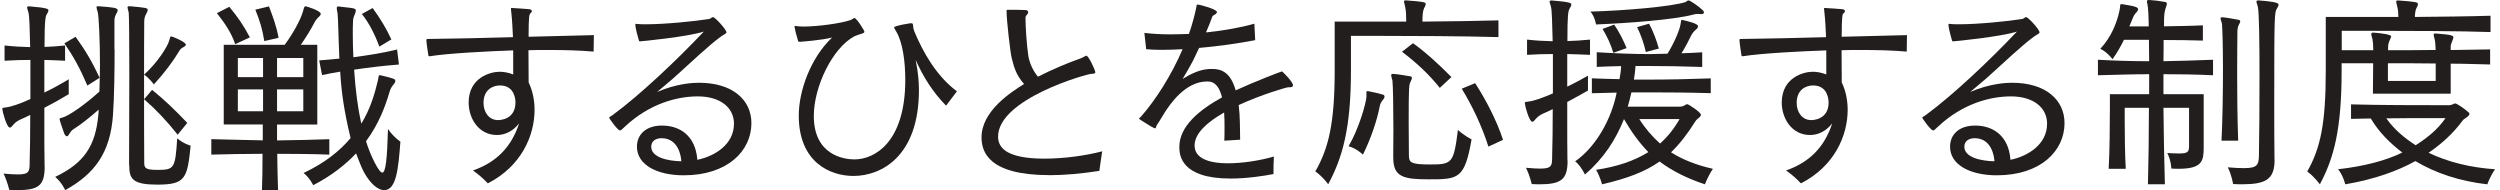
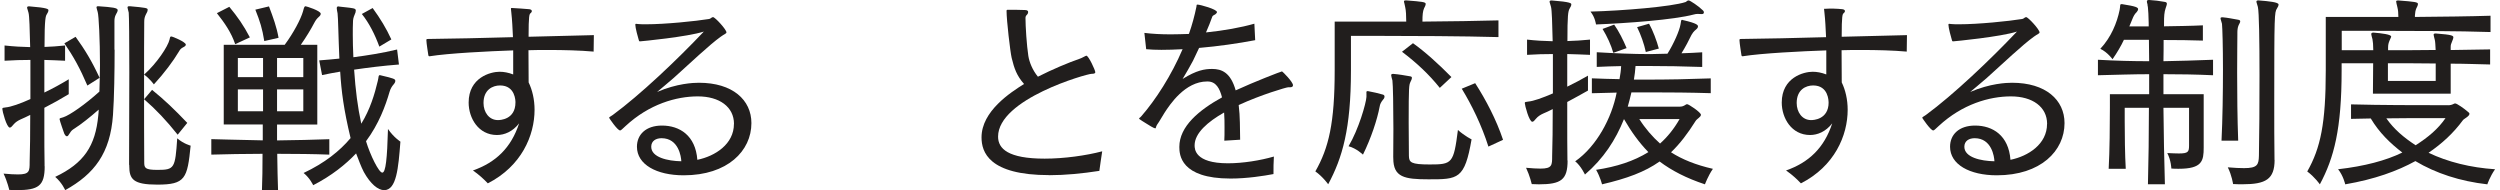
<svg xmlns="http://www.w3.org/2000/svg" width="434" height="33" viewBox="0 0 434 33" fill="none">
  <g clip-path="url(#clip0_3527_12481)">
    <path d="M7.758 28.865C7.758 32.262 6.7 33.01 2.848 33.01C2.425 33.01 2.032 32.97 1.608 32.97C1.608 32.97 1.296 31.554 0.62 30.139C1.719 30.24 2.496 30.28 3.131 30.28C5.147 30.28 5.147 29.684 5.147 28.117C5.218 25.963 5.248 23.062 5.248 19.948C4.613 20.261 4.088 20.514 3.584 20.726C3.121 20.938 2.667 21.221 2.344 21.616C2.092 21.939 1.881 22.152 1.709 22.152C1.145 22.152 0.398 19.25 0.398 18.896C0.398 18.684 0.54 18.724 1.003 18.643C1.85 18.573 3.514 18.006 5.278 17.198V10.403C3.826 10.403 2.385 10.444 0.792 10.545V7.896C2.385 8.068 3.796 8.149 5.238 8.179C5.167 5.065 5.097 2.76 4.956 2.234C4.855 1.769 4.704 1.486 4.704 1.314C4.704 1.173 4.804 1.102 5.016 1.102H5.087C8.333 1.355 8.404 1.597 8.404 1.779C8.404 1.992 8.303 2.204 8.121 2.487C7.94 2.77 7.728 3.124 7.728 8.149C8.857 8.108 9.987 8.038 11.297 7.896V10.545C9.987 10.474 8.857 10.444 7.698 10.403V16.065C9.18 15.357 10.662 14.539 11.932 13.76V16.348C10.662 17.127 9.14 17.976 7.698 18.714V21.869C7.698 24.346 7.698 26.681 7.738 28.491V28.875L7.758 28.865ZM19.897 8.624C19.897 12.233 19.827 17.016 19.615 19.948C19.151 26.6 16.369 30.209 11.317 33.01C11.317 33.01 10.783 31.736 9.583 30.705C14.564 28.339 16.57 25.357 17.064 20.018C17.094 19.705 17.135 19.381 17.135 19.028C15.653 20.332 14.13 21.545 12.931 22.313C12.547 22.566 12.406 22.637 12.084 23.163C11.902 23.486 11.761 23.658 11.62 23.658C11.438 23.658 11.307 23.486 11.156 23.193C11.116 23.092 10.339 20.888 10.339 20.675C10.339 20.504 10.511 20.504 10.975 20.362C12.104 20.008 14.826 18.097 17.256 15.903C17.286 14.458 17.357 12.901 17.357 11.344C17.357 6.915 17.145 2.71 16.963 2.103C16.863 1.678 16.752 1.426 16.752 1.294C16.752 1.163 16.822 1.082 17.004 1.082H17.074C19.544 1.254 20.432 1.365 20.432 1.759C20.432 1.971 20.29 2.224 20.149 2.467C19.897 2.892 19.867 3.357 19.867 3.67V8.624H19.897ZM15.169 14.852C13.898 11.88 12.769 9.827 11.176 7.522L13.122 6.39C14.715 8.584 15.945 10.606 17.286 13.507L15.169 14.852ZM22.408 28.622C22.408 24.376 22.448 18.037 22.448 12.587C22.448 7.138 22.408 2.679 22.347 2.184C22.246 1.719 22.136 1.436 22.136 1.294C22.136 1.153 22.236 1.082 22.418 1.082H22.559C25.352 1.335 25.634 1.395 25.634 1.678C25.634 1.931 25.533 2.174 25.352 2.457C25.11 2.922 25.039 3.266 25.039 3.801C25.009 5.743 25.009 10.141 25.009 14.913C25.009 19.685 25.009 24.75 25.039 28.147C25.039 29.138 25.14 29.492 27.338 29.492C30.302 29.492 30.413 29.209 30.766 24.012C31.855 24.962 33.095 25.286 33.095 25.286C32.53 30.988 32.177 32.05 27.308 32.05C23.144 32.05 22.438 31.13 22.438 28.794V28.622H22.408ZM29.435 6.855C29.506 6.572 29.506 6.329 29.717 6.329C29.969 6.329 32.258 7.29 32.258 7.744C32.258 7.886 32.157 8.028 31.875 8.169C31.381 8.412 31.27 8.594 31.058 8.948C30.07 10.616 28.477 12.739 26.713 14.65C26.713 14.65 26.007 13.659 25.019 12.951C27.247 10.97 29.153 8.068 29.435 6.865V6.855ZM30.846 23.385C28.87 20.908 27.106 19.038 25.019 17.228L26.4 15.6C28.588 17.369 30.282 18.997 32.51 21.333L30.846 23.385Z" fill="#211E1D" />
    <path d="M57.16 26.843C54.62 26.742 51.303 26.701 48.127 26.701C48.167 29.108 48.197 31.332 48.268 33H45.475C45.546 31.332 45.576 29.108 45.576 26.701C42.33 26.701 39.325 26.772 36.684 26.843V24.154C37.42 24.194 40.989 24.255 45.616 24.366V21.606H38.841V7.775H49.427C50.95 5.722 52.22 3.316 52.603 1.971C52.775 1.294 52.855 1.082 53.027 1.082C53.168 1.082 55.678 1.86 55.678 2.386C55.678 2.558 55.578 2.74 55.356 2.922C55.043 3.205 54.831 3.448 54.549 3.983C53.984 5.075 53.097 6.531 52.22 7.775H55.083V21.616H48.096V24.376C51.242 24.335 54.589 24.265 57.17 24.164V26.853L57.16 26.843ZM40.827 7.664C40.152 5.642 38.992 3.983 37.651 2.285L39.809 1.183C41.261 2.952 42.249 4.337 43.378 6.491L40.837 7.664H40.827ZM45.667 10.07H41.291V13.396H45.667V10.07ZM45.667 15.519H41.291V19.311H45.667V15.519ZM45.879 7.128C45.526 4.934 45.142 3.731 44.326 1.678L46.695 1.112C47.441 3.094 48.006 4.61 48.359 6.562L45.889 7.128H45.879ZM52.654 10.07H48.096V13.396H52.654V10.07ZM52.654 15.519H48.096V19.311H52.654V15.519ZM69.239 11.202C66.486 11.415 63.905 11.738 61.475 12.092C61.727 15.742 62.08 18.502 62.716 21.474C64.238 19.028 65.045 16.338 65.579 14.073C65.76 13.396 65.65 13.042 65.972 13.042C66.002 13.042 66.043 13.083 66.113 13.083C68.412 13.619 68.624 13.72 68.624 14.043C68.624 14.215 68.553 14.397 68.341 14.64C68.029 14.994 67.777 15.418 67.636 15.914C66.9 18.431 65.77 21.505 63.542 24.517C64.288 26.964 65.77 29.967 66.365 29.967C66.96 29.967 67.212 27.561 67.353 22.394C68.341 23.84 69.511 24.588 69.511 24.588C69.158 29.188 68.835 33.01 66.688 33.01C65.629 33.01 64.319 31.948 63.159 29.856C62.665 28.895 62.272 27.803 61.818 26.631C60.014 28.541 57.544 30.523 54.368 32.151C54.368 32.151 53.803 30.907 52.704 30.028C56.374 28.299 58.985 26.206 60.861 23.971C59.661 18.977 59.267 15.863 59.056 12.436C57.997 12.607 56.938 12.82 55.91 13.032L55.416 10.484C56.545 10.414 57.816 10.272 58.915 10.171C58.743 6.38 58.703 2.983 58.602 2.315C58.532 1.931 58.461 1.638 58.461 1.426C58.461 1.213 58.532 1.112 58.773 1.112C58.814 1.112 58.884 1.153 58.985 1.153C59.691 1.254 60.538 1.294 61.274 1.436C61.627 1.506 61.768 1.608 61.768 1.83C61.768 2.052 61.697 2.255 61.556 2.568C61.344 3.063 61.274 3.387 61.274 3.953C61.244 4.489 61.244 5.156 61.244 6.046C61.244 7.138 61.274 8.452 61.344 9.938C63.784 9.615 66.285 9.231 68.936 8.594L69.259 11.212L69.239 11.202ZM65.851 8.088C65.075 5.965 64.087 4.014 62.816 2.426L64.692 1.395C66.033 3.235 67.061 4.934 67.938 6.845L65.861 8.088H65.851Z" fill="#211E1D" />
    <path d="M103.074 8.959C100.675 8.747 97.922 8.676 95.099 8.676C94.01 8.676 92.871 8.676 91.742 8.717C91.742 10.587 91.772 12.508 91.772 14.308C92.407 15.612 92.8 17.28 92.8 19.049C92.8 23.549 90.512 28.856 84.684 31.829C83.979 31.081 83.091 30.272 82.103 29.594C86.056 28.209 88.737 25.662 90.119 21.415C88.99 22.861 87.578 23.437 86.267 23.437C83.051 23.437 81.357 20.495 81.357 17.806C81.357 13.448 85.168 12.457 86.721 12.457C87.467 12.457 88.243 12.599 89.09 12.923V8.747C84.926 8.889 77.829 9.242 74.582 9.768C74.401 9.768 74.37 9.728 74.33 9.384C74.33 9.384 74.018 7.433 74.018 6.978C74.018 6.806 74.048 6.765 74.33 6.765C78.464 6.725 83.828 6.594 89.05 6.452C88.979 4.925 88.909 3.439 88.768 2.206C88.727 1.852 88.697 1.639 88.697 1.528C88.697 1.417 88.727 1.387 88.798 1.387H88.868C89.786 1.457 91.026 1.498 91.903 1.599C92.186 1.639 92.327 1.771 92.327 1.923C92.327 2.024 92.256 2.175 92.085 2.307C91.903 2.479 91.762 2.661 91.762 6.381C96.037 6.28 100.06 6.169 103.094 6.098L103.054 8.969L103.074 8.959ZM89.484 17.776C89.484 17.563 89.484 14.833 86.802 14.833C85.531 14.833 83.938 15.572 83.938 17.877C83.938 19.474 84.886 20.849 86.449 20.849C86.731 20.849 89.484 20.809 89.484 17.776Z" fill="#211E1D" />
    <path d="M127.421 21.515C127.421 18.543 124.88 16.733 121.14 16.733C117.399 16.733 112.701 18.077 108.607 21.869C108.003 22.435 107.791 22.647 107.65 22.647C107.186 22.647 105.744 20.494 105.744 20.453C105.744 20.312 105.996 20.241 106.379 19.958C111.108 16.49 117.53 10.404 122.188 5.48C119.365 6.4 111.279 7.179 111.108 7.179C110.936 7.179 110.926 7.108 110.856 6.825C110.755 6.542 110.291 4.803 110.291 4.307C110.291 4.166 110.331 4.135 110.463 4.135C110.533 4.135 110.644 4.176 110.815 4.176C111.209 4.216 111.632 4.216 112.126 4.216C115.483 4.216 120.736 3.68 123.106 3.296C123.388 3.256 123.529 2.973 123.781 2.973C124.134 2.973 126.11 5.126 126.11 5.622C126.11 5.834 125.757 5.905 125.122 6.37C123.146 7.785 119.758 11.01 116.966 13.518C115.877 14.478 114.778 15.358 114.072 15.964C117.53 14.478 120.353 14.367 121.341 14.367C127.169 14.367 130.445 17.339 130.445 21.373C130.445 26.186 126.312 30.432 118.69 30.432C113.961 30.432 110.573 28.552 110.573 25.478C110.573 23.355 112.126 21.798 114.919 21.798C117.994 21.798 120.746 23.527 121.059 27.743C124.164 27.106 127.411 25.013 127.411 21.515H127.421ZM114.858 23.992C113.87 23.992 113.054 24.457 113.054 25.478C113.054 27.318 115.907 27.955 118.276 27.996C118.246 27.217 117.812 23.992 114.848 23.992H114.858Z" fill="#211E1D" />
-     <path d="M164.224 18.331C161.925 15.965 160.302 13.407 158.961 10.404C159.385 12.568 159.526 14.155 159.526 15.642C159.526 27.147 152.993 30.544 148.163 30.544C144.07 30.544 138.666 28.138 138.666 20.07C138.666 15.783 140.713 10.051 144.453 6.512C142.719 6.977 138.948 7.26 138.807 7.26C138.555 7.26 138.555 7.189 138.454 6.765C138.243 5.956 138.071 5.562 137.99 4.894C137.95 4.753 137.92 4.642 137.92 4.611C137.92 4.54 137.95 4.5 138.061 4.5C138.132 4.5 138.232 4.54 138.374 4.54C138.656 4.581 139.049 4.611 139.503 4.611C141.872 4.611 145.965 4.075 147.659 3.479C147.871 3.408 147.972 3.267 148.153 3.196C148.224 3.155 148.294 3.125 148.335 3.125C148.688 3.125 150.059 5.289 150.059 5.501C150.059 5.642 149.918 5.754 149.676 5.824C149.363 5.926 148.647 6.138 148.335 6.29C144.524 8.312 141.277 15.035 141.277 20.131C141.277 26.965 146.54 27.673 148.335 27.673C151.863 27.673 157.157 24.66 157.157 13.872C157.157 10.647 156.703 7.321 155.574 5.45C155.362 5.066 155.221 4.884 155.221 4.773C155.221 4.662 155.574 4.419 158.044 4.035H158.215C158.679 4.035 158.356 4.53 158.739 5.481C160.222 9.019 162.52 13.165 166.12 15.854L164.214 18.371L164.224 18.331Z" fill="#211E1D" />
    <path d="M182.148 30.402C171.633 30.402 170.393 26.368 170.393 23.851C170.393 19.281 175.474 16.026 177.773 14.58C176.502 13.124 176.079 11.921 175.625 10.05C175.373 8.989 174.738 3.499 174.738 1.912C174.738 1.74 174.778 1.699 174.99 1.699C175.766 1.699 177.107 1.699 177.924 1.74C178.317 1.74 178.489 1.881 178.489 2.094C178.489 2.235 178.418 2.417 178.277 2.559C178.105 2.73 178.025 2.872 178.025 3.125C178.025 4.581 178.236 7.867 178.519 9.707C178.69 10.768 179.225 12.153 180.182 13.316C182.693 12.042 185.475 10.869 187.421 10.202C187.915 10.03 188.198 9.818 188.409 9.737C188.48 9.696 188.55 9.666 188.591 9.666C188.974 9.666 190.143 12.184 190.143 12.537C190.143 12.709 190.002 12.82 189.468 12.82C188.692 12.82 173.266 17.168 173.266 23.719C173.266 25.812 175 27.541 181.352 27.541C184.739 27.541 188.55 27.005 191.343 26.267C191.172 27.4 190.99 28.572 190.849 29.664C187.845 30.129 184.881 30.413 182.168 30.413L182.148 30.402Z" fill="#211E1D" />
    <path d="M212.537 24.455C212.577 23.929 212.577 23.07 212.577 22.119C212.577 21.3 212.577 20.381 212.506 19.531C209.683 21.129 207.385 23.11 207.385 25.233C207.385 25.83 207.385 28.347 213.172 28.347C215.783 28.347 218.818 27.852 221.147 27.175C221.076 28.236 221.076 29.126 221.076 30.218C219.413 30.531 216.519 30.996 213.625 30.996C204.904 30.996 204.733 26.821 204.733 25.506C204.733 21.927 208.161 19.107 212.143 16.903C211.75 15.386 211.115 14.143 209.633 14.143H209.562C205.711 14.143 203.069 18.177 202.152 19.592C201.628 20.401 201.376 20.937 200.851 21.675C200.64 21.998 200.71 22.281 200.539 22.281C200.438 22.281 200.216 22.17 199.833 21.958C199.521 21.786 198.593 21.179 198.28 20.997C197.887 20.744 197.746 20.643 197.746 20.573C197.746 20.471 197.928 20.431 198.099 20.219C200.64 17.317 203.362 13.071 205.298 8.541C203.997 8.612 202.757 8.653 201.628 8.653C200.64 8.653 199.722 8.612 198.976 8.541L198.664 5.71C200.004 5.882 201.557 5.963 203.251 5.963C204.279 5.963 205.298 5.923 206.397 5.892C206.961 4.295 207.385 2.708 207.697 1.181C207.737 0.898 207.697 0.797 207.879 0.797C208.342 0.797 211.266 1.606 211.266 2.101C211.266 2.202 211.155 2.354 210.984 2.485C210.813 2.617 210.56 2.657 210.46 2.869C210.177 3.719 209.784 4.639 209.361 5.63C212.436 5.316 215.43 4.78 217.759 4.113L217.9 6.974C214.936 7.54 211.478 8.036 208.161 8.319L207.102 10.553C206.608 11.514 205.862 12.747 205.298 13.708C207.737 12.181 209.149 11.969 210.419 11.969C212.083 11.969 213.635 12.575 214.513 15.689C217.658 14.233 222.417 12.393 222.558 12.393C222.629 12.393 224.464 14.203 224.464 14.8C224.464 15.052 224.252 15.153 223.929 15.153H223.617C223.304 15.153 218.888 16.458 215.037 18.237C215.289 20.219 215.249 22.342 215.289 24.253L212.537 24.425V24.455Z" fill="#211E1D" />
    <path d="M260.143 6.44C254.073 6.268 244.717 6.227 239.111 6.227H234.524V12.243C234.524 22.363 233.042 27.388 230.572 31.988C230.572 31.988 229.654 30.684 228.344 29.754C230.673 25.68 231.701 21.332 231.701 12.233V3.75H244.122C244.122 2.79 244.082 1.799 243.941 1.233C243.87 0.738 243.729 0.414 243.729 0.242C243.729 0.141 243.8 0.07 244.042 0.07H244.142C246.895 0.283 247.5 0.353 247.5 0.667C247.5 0.92 247.359 1.162 247.217 1.445C247.006 1.941 246.935 2.507 246.935 3.75C251.775 3.71 256.715 3.639 260.133 3.538V6.44H260.143ZM237.206 16.105C237.206 15.893 237.246 15.822 237.377 15.822H237.488C238.295 15.964 239.394 16.216 240.099 16.429C240.281 16.5 240.352 16.601 240.352 16.783C240.352 16.894 240.311 17.066 240.14 17.248C239.757 17.713 239.575 18.056 239.505 18.522C239.081 20.786 238.023 23.971 236.611 26.842C236.611 26.842 235.482 25.75 234.111 25.387C235.875 22.414 237.145 17.955 237.216 16.823V16.115L237.206 16.105ZM241.864 27.358C241.864 26.549 241.894 24.568 241.894 22.363C241.894 18.754 241.824 14.609 241.723 13.972C241.622 13.547 241.511 13.264 241.511 13.082C241.511 12.9 241.582 12.829 241.824 12.829H241.894C242.781 12.9 243.87 13.082 244.828 13.254C245.04 13.284 245.11 13.396 245.11 13.537C245.11 13.679 245.009 13.931 244.858 14.215C244.606 14.781 244.546 14.922 244.546 21.262C244.546 23.738 244.586 26.256 244.586 27.065C244.616 28.197 244.939 28.551 248.185 28.551C252.107 28.551 252.349 28.379 253.095 22.566C254.295 23.627 255.465 24.194 255.465 24.194C254.265 31.129 253.136 31.129 247.984 31.129C243.82 31.129 241.874 30.775 241.874 27.479V27.338L241.864 27.358ZM249.95 15.256C248.085 12.921 245.887 10.868 243.386 8.988L245.292 7.501C247.308 8.917 249.738 11.111 251.966 13.376L249.95 15.256ZM258.388 25.447C257.229 21.797 255.535 18.299 253.761 15.398L256.09 14.437C257.955 17.339 259.76 20.776 260.929 24.274L258.388 25.447Z" fill="#211E1D" />
    <path d="M272.134 27.853C272.134 31.18 271.045 31.999 267.153 31.999C266.73 31.999 266.336 31.958 265.913 31.958C265.913 31.958 265.59 30.543 264.925 29.127C266.024 29.228 266.8 29.269 267.435 29.269C269.452 29.269 269.452 28.672 269.452 27.105C269.522 24.952 269.553 22.05 269.553 18.936C268.958 19.25 268.393 19.502 267.889 19.715C267.425 19.927 266.972 20.21 266.649 20.604C266.397 20.928 266.185 21.14 266.014 21.14C265.449 21.14 264.703 18.238 264.703 17.885C264.703 17.672 264.844 17.713 265.308 17.632C266.195 17.561 267.778 16.995 269.583 16.216V9.382C268.101 9.382 266.649 9.422 265.096 9.523V6.875C266.609 7.046 268.06 7.127 269.543 7.158C269.472 4.044 269.401 1.739 269.26 1.213C269.159 0.748 269.008 0.465 269.008 0.293C269.008 0.151 269.109 0.08 269.321 0.08H269.391C272.708 0.333 272.779 0.576 272.779 0.758C272.779 0.97 272.678 1.182 272.497 1.466C272.214 1.961 272.103 2.638 272.103 7.127C273.374 7.087 274.644 7.016 276.025 6.875V9.523C274.644 9.453 273.343 9.422 272.073 9.382V15.044C273.343 14.437 274.614 13.739 275.672 13.133V15.721C274.543 16.358 273.273 17.066 272.073 17.703V20.857C272.073 23.334 272.073 25.67 272.103 27.479V27.863L272.134 27.853ZM297.016 16.176C293.447 16.065 289.959 16.035 286.43 16.035H283.214C283.073 16.742 282.75 17.875 282.579 18.512H291.653C292.005 18.512 292.288 18.41 292.6 18.198C292.701 18.127 292.782 18.087 292.883 18.087C293.165 18.087 295.282 19.502 295.282 19.927C295.282 20.311 294.607 20.604 294.365 20.988C292.983 23.182 291.643 24.952 290.09 26.438C292.036 27.681 294.395 28.632 297.359 29.309C296.512 30.543 295.978 31.999 295.978 31.999C292.762 30.937 290.221 29.623 288.104 28.035C285.563 29.845 282.387 31.008 278.112 31.999C278.112 31.999 277.8 30.725 277.084 29.481C280.653 28.945 283.647 27.965 286.158 26.408C284.535 24.739 283.194 22.869 281.923 20.675C280.472 24.285 278.395 27.51 275.148 30.3C275.148 30.3 274.442 28.784 273.454 28.005C277.195 25.387 279.806 20.463 280.653 16.075C279.242 16.115 277.79 16.146 276.348 16.186V13.598C277.941 13.669 279.564 13.709 281.147 13.739C281.288 12.961 281.399 12.213 281.429 11.475C280.018 11.505 278.566 11.546 277.195 11.616V9.068C280.159 9.24 283.375 9.392 286.511 9.392C287.499 9.392 288.487 9.321 289.475 9.321C290.604 7.511 291.552 5.318 291.733 4.256C291.834 3.659 291.834 3.447 291.985 3.447C292.016 3.447 292.086 3.447 292.157 3.488C294.667 4.054 294.768 4.377 294.768 4.58C294.768 4.721 294.697 4.903 294.486 5.075C293.961 5.5 293.81 5.783 293.639 6.066C293.175 7.026 292.61 8.118 291.905 9.25C293.215 9.22 294.203 9.149 295.504 9.079V11.626C292.288 11.515 289.112 11.454 285.906 11.454H283.93C283.859 12.263 283.789 13.052 283.647 13.82H285.835C289.505 13.82 293.215 13.749 296.986 13.608V16.196L297.016 16.176ZM295.423 2.446C295.141 2.446 294.899 2.416 294.718 2.416C294.476 2.416 294.294 2.446 294.042 2.517C290.584 3.437 282.427 4.034 277.064 4.246C277.064 4.246 276.923 3.012 276.106 2.011C281.611 1.87 290.221 1.162 292.62 0.353C292.792 0.283 292.903 0.07 293.145 0.07C293.387 0.07 294.879 1.061 295.585 1.769C295.726 1.88 295.796 2.022 295.796 2.163C295.796 2.335 295.655 2.446 295.443 2.446H295.403H295.423ZM280.068 9.17C279.685 7.825 279.01 6.339 278.203 5.024L280.219 4.276C280.996 5.368 281.812 6.966 282.377 8.351L280.078 9.17H280.068ZM285.714 9.028C285.432 7.683 284.867 6.056 284.202 4.711L286.279 4.114C286.914 5.247 287.62 7.087 287.973 8.432L285.714 9.028ZM284.585 20.675C285.613 22.303 286.843 23.718 288.184 24.921C289.495 23.749 290.624 22.343 291.572 20.675H284.585Z" fill="#211E1D" />
-     <path d="M331.029 8.959C328.63 8.747 325.877 8.676 323.054 8.676C321.965 8.676 320.826 8.676 319.697 8.717C319.697 10.587 319.727 12.508 319.727 14.308C320.362 15.612 320.756 17.28 320.756 19.049C320.756 23.549 318.467 28.856 312.64 31.829C311.934 31.081 311.047 30.272 310.058 29.594C314.011 28.209 316.693 25.662 318.074 21.415C316.945 22.861 315.533 23.437 314.222 23.437C311.006 23.437 309.312 20.495 309.312 17.806C309.312 13.448 313.123 12.457 314.676 12.457C315.422 12.457 316.198 12.599 317.045 12.923V8.747C312.881 8.889 305.784 9.242 302.537 9.768C302.356 9.768 302.326 9.728 302.285 9.384C302.285 9.384 301.973 7.433 301.973 6.978C301.973 6.806 302.003 6.765 302.285 6.765C306.419 6.725 311.783 6.594 317.005 6.452C316.935 4.925 316.864 3.439 316.723 2.206C316.682 1.852 316.652 1.639 316.652 1.528C316.652 1.417 316.682 1.387 316.753 1.387H316.824C317.741 1.457 318.981 1.498 319.858 1.599C320.141 1.639 320.282 1.771 320.282 1.923C320.282 2.024 320.211 2.175 320.04 2.307C319.858 2.479 319.717 2.661 319.717 6.381C323.992 6.28 328.015 6.169 331.049 6.098L331.009 8.969L331.029 8.959ZM317.439 17.776C317.439 17.563 317.439 14.833 314.757 14.833C313.486 14.833 311.904 15.572 311.904 17.877C311.904 19.474 312.851 20.849 314.414 20.849C314.696 20.849 317.449 20.809 317.449 17.776H317.439Z" fill="#211E1D" />
+     <path d="M331.029 8.959C328.63 8.747 325.877 8.676 323.054 8.676C321.965 8.676 320.826 8.676 319.697 8.717C319.697 10.587 319.727 12.508 319.727 14.308C320.362 15.612 320.756 17.28 320.756 19.049C320.756 23.549 318.467 28.856 312.64 31.829C311.934 31.081 311.047 30.272 310.058 29.594C314.011 28.209 316.693 25.662 318.074 21.415C316.945 22.861 315.533 23.437 314.222 23.437C311.006 23.437 309.312 20.495 309.312 17.806C309.312 13.448 313.123 12.457 314.676 12.457C315.422 12.457 316.198 12.599 317.045 12.923V8.747C312.881 8.889 305.784 9.242 302.537 9.768C302.356 9.768 302.326 9.728 302.285 9.384C302.285 9.384 301.973 7.433 301.973 6.978C301.973 6.806 302.003 6.765 302.285 6.765C306.419 6.725 311.783 6.594 317.005 6.452C316.935 4.925 316.864 3.439 316.723 2.206C316.682 1.852 316.652 1.639 316.652 1.528H316.824C317.741 1.457 318.981 1.498 319.858 1.599C320.141 1.639 320.282 1.771 320.282 1.923C320.282 2.024 320.211 2.175 320.04 2.307C319.858 2.479 319.717 2.661 319.717 6.381C323.992 6.28 328.015 6.169 331.049 6.098L331.009 8.969L331.029 8.959ZM317.439 17.776C317.439 17.563 317.439 14.833 314.757 14.833C313.486 14.833 311.904 15.572 311.904 17.877C311.904 19.474 312.851 20.849 314.414 20.849C314.696 20.849 317.449 20.809 317.449 17.776H317.439Z" fill="#211E1D" />
    <path d="M355.378 21.515C355.378 18.543 352.837 16.733 349.097 16.733C345.356 16.733 340.658 18.077 336.564 21.869C335.96 22.435 335.748 22.647 335.607 22.647C335.153 22.647 333.701 20.494 333.701 20.453C333.701 20.312 333.953 20.241 334.336 19.958C339.065 16.49 345.487 10.404 350.145 5.48C347.322 6.4 339.236 7.179 339.065 7.179C338.893 7.179 338.883 7.108 338.813 6.825C338.712 6.542 338.248 4.803 338.248 4.307C338.248 4.166 338.289 4.135 338.42 4.135C338.49 4.135 338.601 4.176 338.772 4.176C339.166 4.216 339.589 4.216 340.083 4.216C343.44 4.216 348.693 3.68 351.063 3.296C351.345 3.256 351.486 2.973 351.738 2.973C352.091 2.973 354.067 5.126 354.067 5.622C354.067 5.834 353.714 5.905 353.079 6.37C351.103 7.785 347.715 11.01 344.923 13.518C343.834 14.478 342.735 15.358 342.029 15.964C345.487 14.478 348.31 14.367 349.298 14.367C355.126 14.367 358.402 17.339 358.402 21.373C358.402 26.186 354.269 30.432 346.647 30.432C341.918 30.432 338.53 28.552 338.53 25.478C338.53 23.355 340.083 21.798 342.876 21.798C345.951 21.798 348.703 23.527 349.016 27.743C352.121 27.106 355.368 25.013 355.368 21.515H355.378ZM342.815 23.992C341.827 23.992 341.011 24.457 341.011 25.478C341.011 27.318 343.864 27.955 346.233 27.996C346.203 27.217 345.769 23.992 342.805 23.992H342.815Z" fill="#211E1D" />
    <path d="M372.882 31.989C372.983 27.915 373.053 23.385 373.053 18.714H368.849V20.979C368.849 23.314 368.889 26.964 369.03 29.3H366.066C366.238 26.256 366.278 21.545 366.278 18.684V16.348H373.094V12.88C370.23 12.88 367.337 12.992 364.201 13.062V10.373C367.347 10.555 370.24 10.626 373.094 10.626C373.094 9.281 373.053 7.977 373.053 6.915H368.708C368.254 7.906 367.508 9.18 366.732 10.282C366.732 10.282 365.885 9.079 364.615 8.472C366.48 6.491 367.508 3.973 367.972 1.709C368.113 1.001 367.972 0.718 368.284 0.718H368.385C370.825 1.102 371.178 1.284 371.178 1.608C371.178 1.719 371.107 1.891 370.926 2.103C370.573 2.426 370.361 2.851 370.18 3.306L369.656 4.58H373.013V4.014C373.013 2.983 372.912 1.496 372.872 1.213C372.831 1.041 372.801 0.89 372.801 0.748C372.731 0.536 372.7 0.364 372.7 0.253C372.7 0.081 372.801 0 373.053 0H373.124C373.94 0.04 374.959 0.172 375.775 0.324C376.058 0.364 376.169 0.465 376.169 0.637C376.169 0.849 376.058 1.102 375.957 1.415C375.715 2.093 375.675 2.902 375.675 3.892V4.57C377.973 4.529 380.443 4.499 382.42 4.398V7.047C380.443 6.976 377.973 6.946 375.604 6.946C375.604 7.937 375.604 9.241 375.574 10.626C378.326 10.585 381.149 10.484 384.184 10.373V13.062C381.149 12.921 378.326 12.88 375.574 12.88V16.348H382.561V25.619C382.561 27.925 382.309 29.3 378.215 29.3C377.792 29.3 377.409 29.3 376.945 29.259C376.945 29.259 376.905 27.844 376.239 26.57C377.086 26.61 377.721 26.641 378.256 26.641C379.879 26.641 380.02 26.358 380.02 25.225V18.714H375.574C375.604 23.244 375.715 27.743 375.826 31.989H372.892H372.882ZM385.656 24.416C385.837 20.767 385.908 16.025 385.908 12.031C385.908 8.038 385.807 4.772 385.737 4.135C385.636 3.67 385.484 3.387 385.484 3.175C385.484 3.074 385.555 3.003 385.797 3.003H385.868C386.715 3.074 387.561 3.256 388.549 3.427C388.802 3.468 388.902 3.569 388.902 3.71C388.902 3.882 388.761 4.095 388.62 4.388C388.449 4.772 388.408 5.237 388.408 5.692V6.076C388.408 6.966 388.368 9.473 388.368 12.628C388.368 16.207 388.408 20.595 388.549 24.416H385.656ZM394.871 27.743C394.871 31.109 393.349 31.989 389.326 31.989C388.801 31.989 388.267 31.989 387.662 31.948C387.662 31.948 387.45 30.462 386.745 29.047C387.904 29.148 388.822 29.188 389.568 29.188C391.897 29.188 392.108 28.592 392.149 27.035C392.219 23.527 392.25 18.077 392.25 13.093C392.25 7.29 392.179 2.083 391.967 1.203C391.856 0.738 391.715 0.455 391.715 0.283C391.715 0.142 391.816 0.071 392.028 0.071H392.098C393.903 0.212 395.557 0.384 395.557 0.778C395.557 0.991 395.456 1.203 395.274 1.486C394.851 2.164 394.81 2.437 394.81 17.804C394.81 21.383 394.81 24.881 394.851 27.47V27.753L394.871 27.743Z" fill="#211E1D" />
    <path d="M411.94 16.248C411.94 14.944 411.98 12.851 411.98 10.981H406.506V12.255C406.506 22.375 405.195 27.4 402.725 32C402.725 32 401.838 30.726 400.537 29.766C402.866 25.691 403.753 21.344 403.753 12.245V2.943H416.356C416.356 2.347 416.316 1.74 416.185 1.245C416.074 0.749 415.973 0.426 415.973 0.254C415.973 0.153 416.043 0.082 416.295 0.082H416.396C419.149 0.294 419.754 0.365 419.754 0.679C419.754 0.931 419.612 1.174 419.471 1.457C419.33 1.811 419.26 2.134 419.229 2.69V2.943C423.988 2.903 428.938 2.842 432.356 2.731V5.562C427.376 5.38 417.566 5.349 411.567 5.349H406.526V8.716H412C412 7.827 411.93 7.119 411.859 6.805C411.759 6.381 411.648 6.098 411.648 5.916C411.648 5.774 411.759 5.663 411.97 5.663H412.071C413.483 5.774 415.106 5.986 415.106 6.34C415.106 6.482 414.965 6.694 414.823 7.048C414.652 7.473 414.571 7.725 414.571 8.322V8.716C417.112 8.716 420.006 8.716 422.829 8.676C422.788 7.857 422.758 7.22 422.687 6.947C422.587 6.482 422.476 6.199 422.476 6.027C422.476 5.885 422.587 5.815 422.798 5.815H422.899C425.722 6.027 425.904 6.199 425.904 6.492C425.904 6.633 425.833 6.846 425.692 7.169C425.521 7.594 425.44 7.766 425.44 8.12V8.686C427.839 8.645 430.239 8.615 432.286 8.575V11.193C430.239 11.153 427.839 11.052 425.44 11.052V16.259H411.96L411.94 16.248ZM424.996 18.27C425.349 18.27 425.631 18.2 425.914 18.058C426.015 17.987 426.126 17.957 426.226 17.957C426.509 17.957 427.749 18.806 428.555 19.514C428.666 19.585 428.696 19.686 428.696 19.767C428.696 20.191 427.739 20.616 427.567 20.859C425.904 23.123 423.928 24.933 421.599 26.52C424.916 28.118 428.938 29.109 433.143 29.382C432.225 30.696 431.802 32 431.802 32C427.073 31.464 422.869 30.089 419.31 27.966C416.164 29.695 412.253 31.121 407.131 32C407.131 32 406.808 30.514 405.891 29.382C410.478 28.856 414.219 27.865 417.042 26.48C414.924 24.852 413.049 23.043 411.567 20.566C410.397 20.606 409.268 20.606 408.139 20.636V18.119C413.362 18.26 419.713 18.26 422.929 18.26H424.976L424.996 18.27ZM421.468 20.505C419.562 20.505 417.021 20.505 414.269 20.545C415.61 22.456 417.304 23.872 419.35 25.216C421.578 23.801 423.272 22.355 424.543 20.505H421.478H421.468ZM422.839 11.021C419.986 10.981 417.082 10.981 414.541 10.981V14.055H422.839V11.011V11.021Z" fill="#211E1D" />
  </g>
  <defs>
    <clipPath id="clip0_3527_12481">
      <rect width="432.734" height="33" fill="white" transform="translate(0.418)" />
    </clipPath>
  </defs>
</svg>